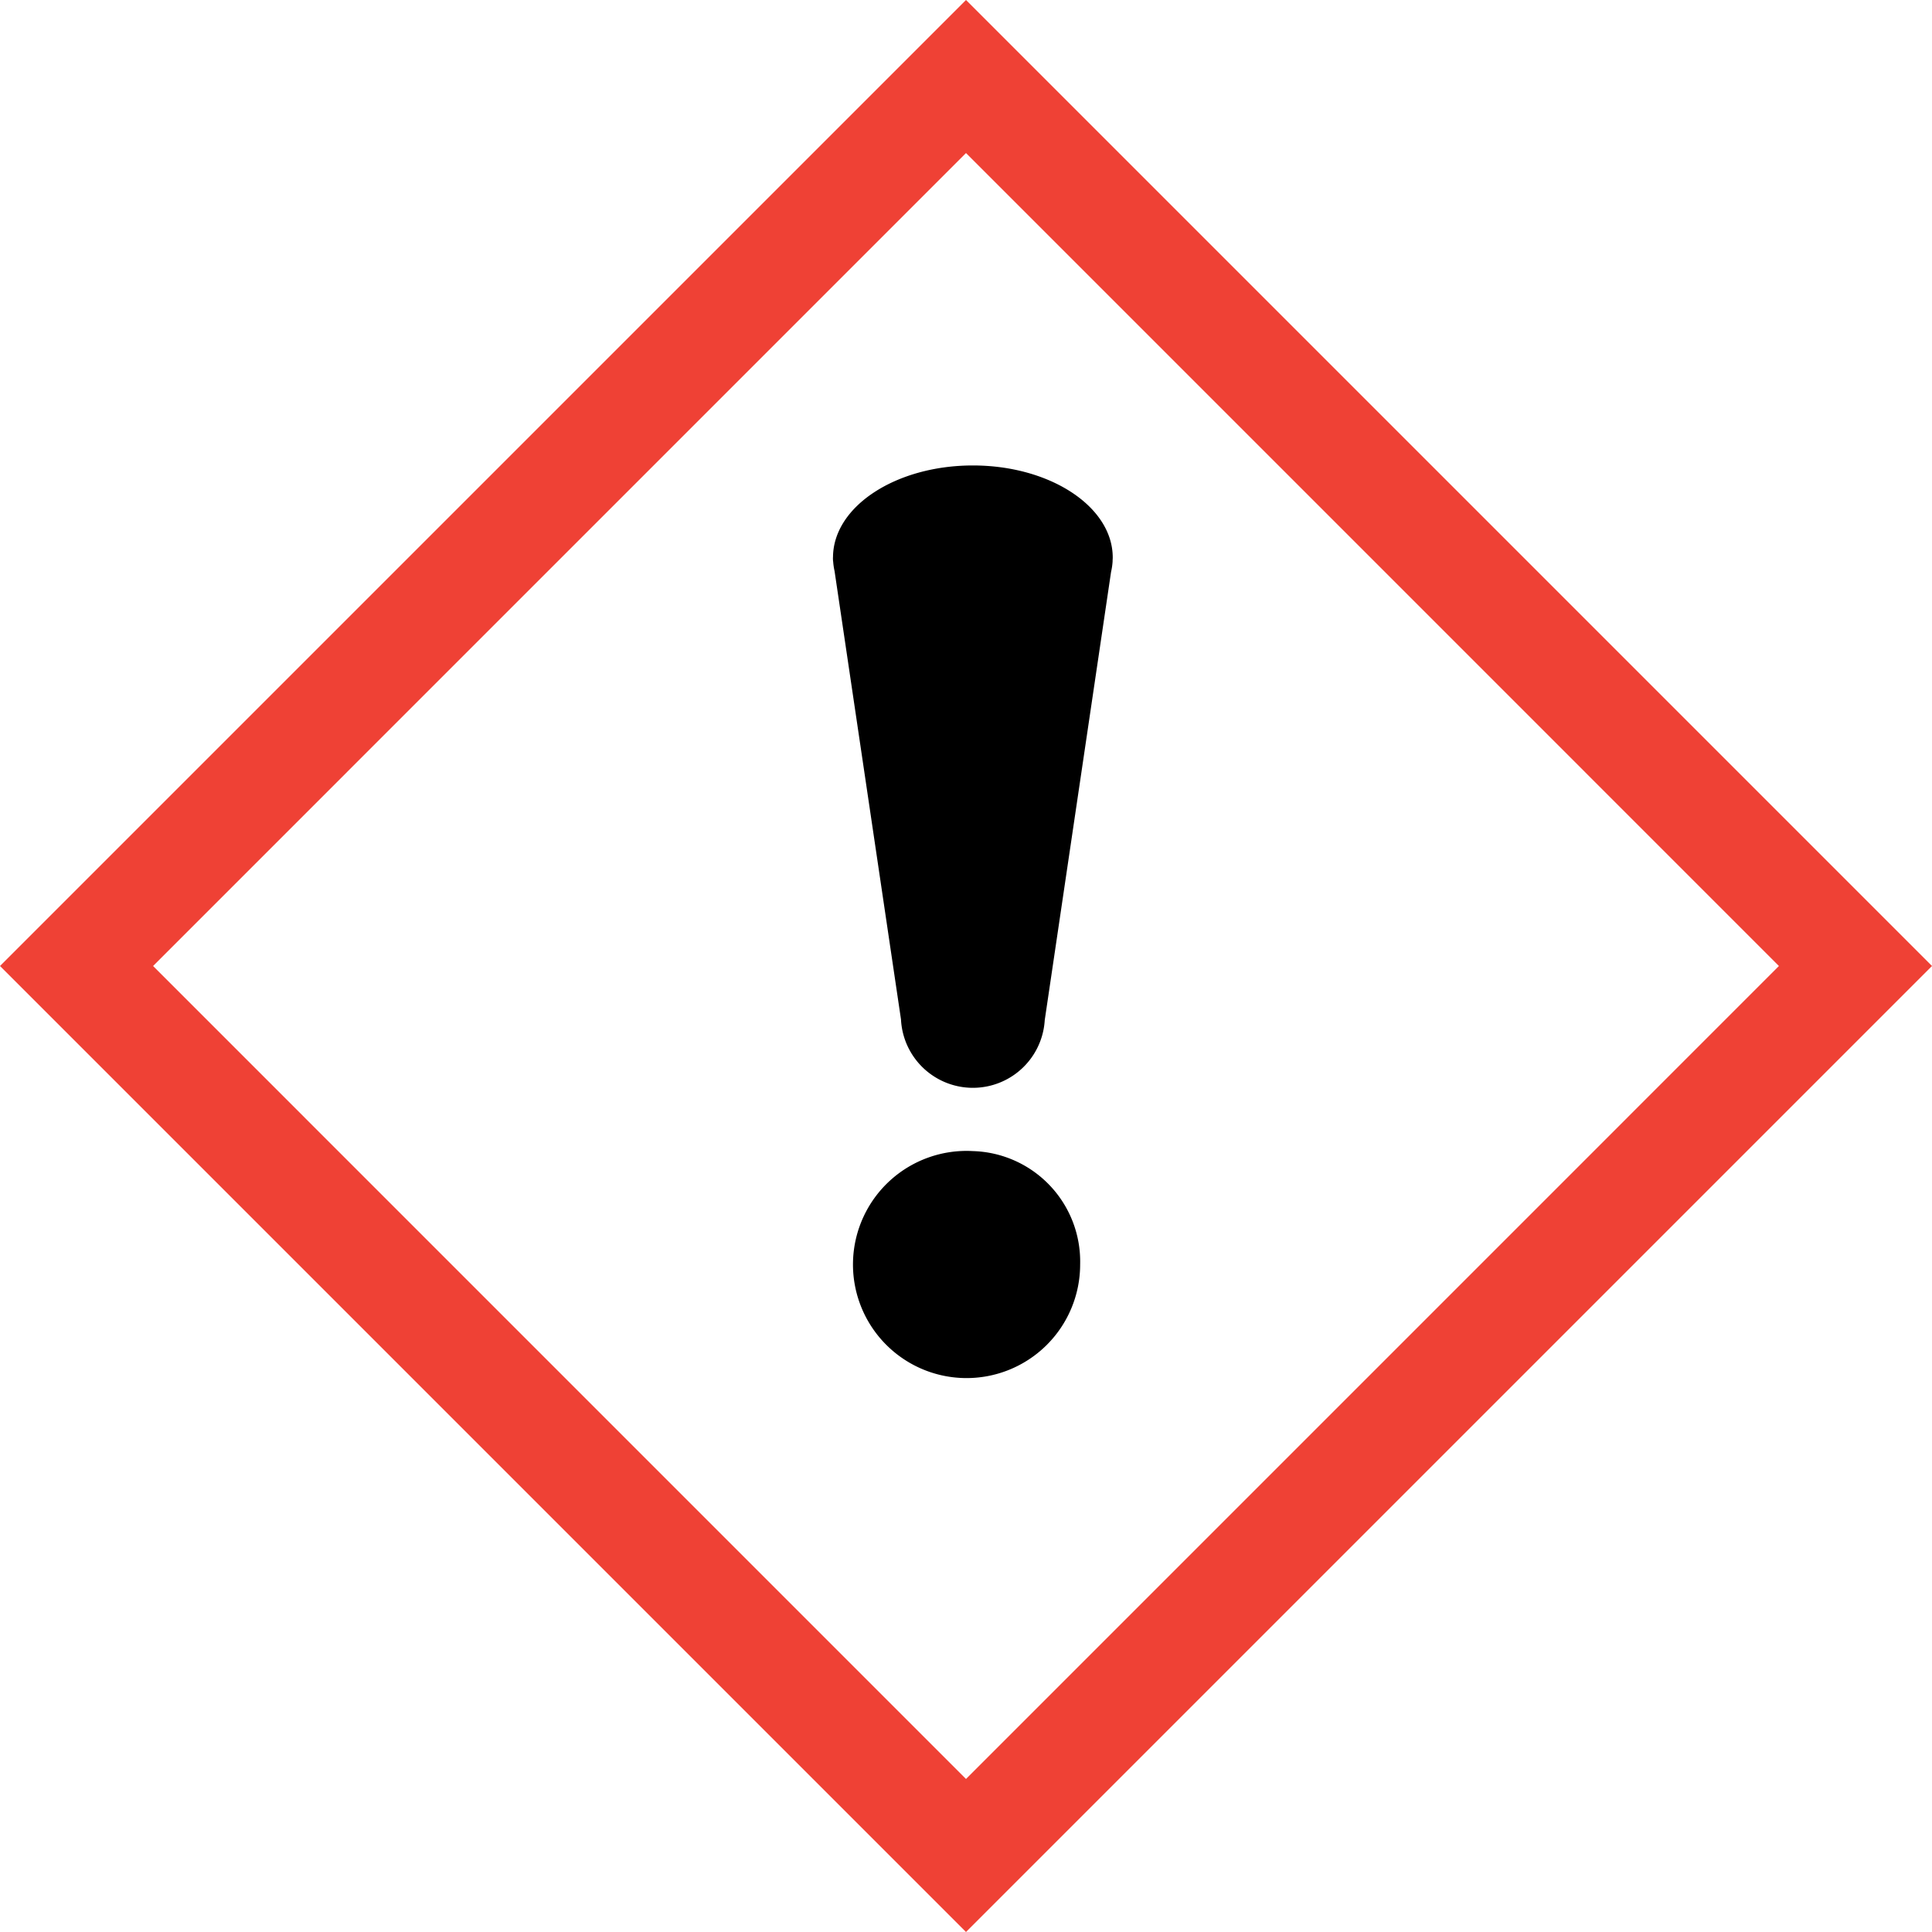
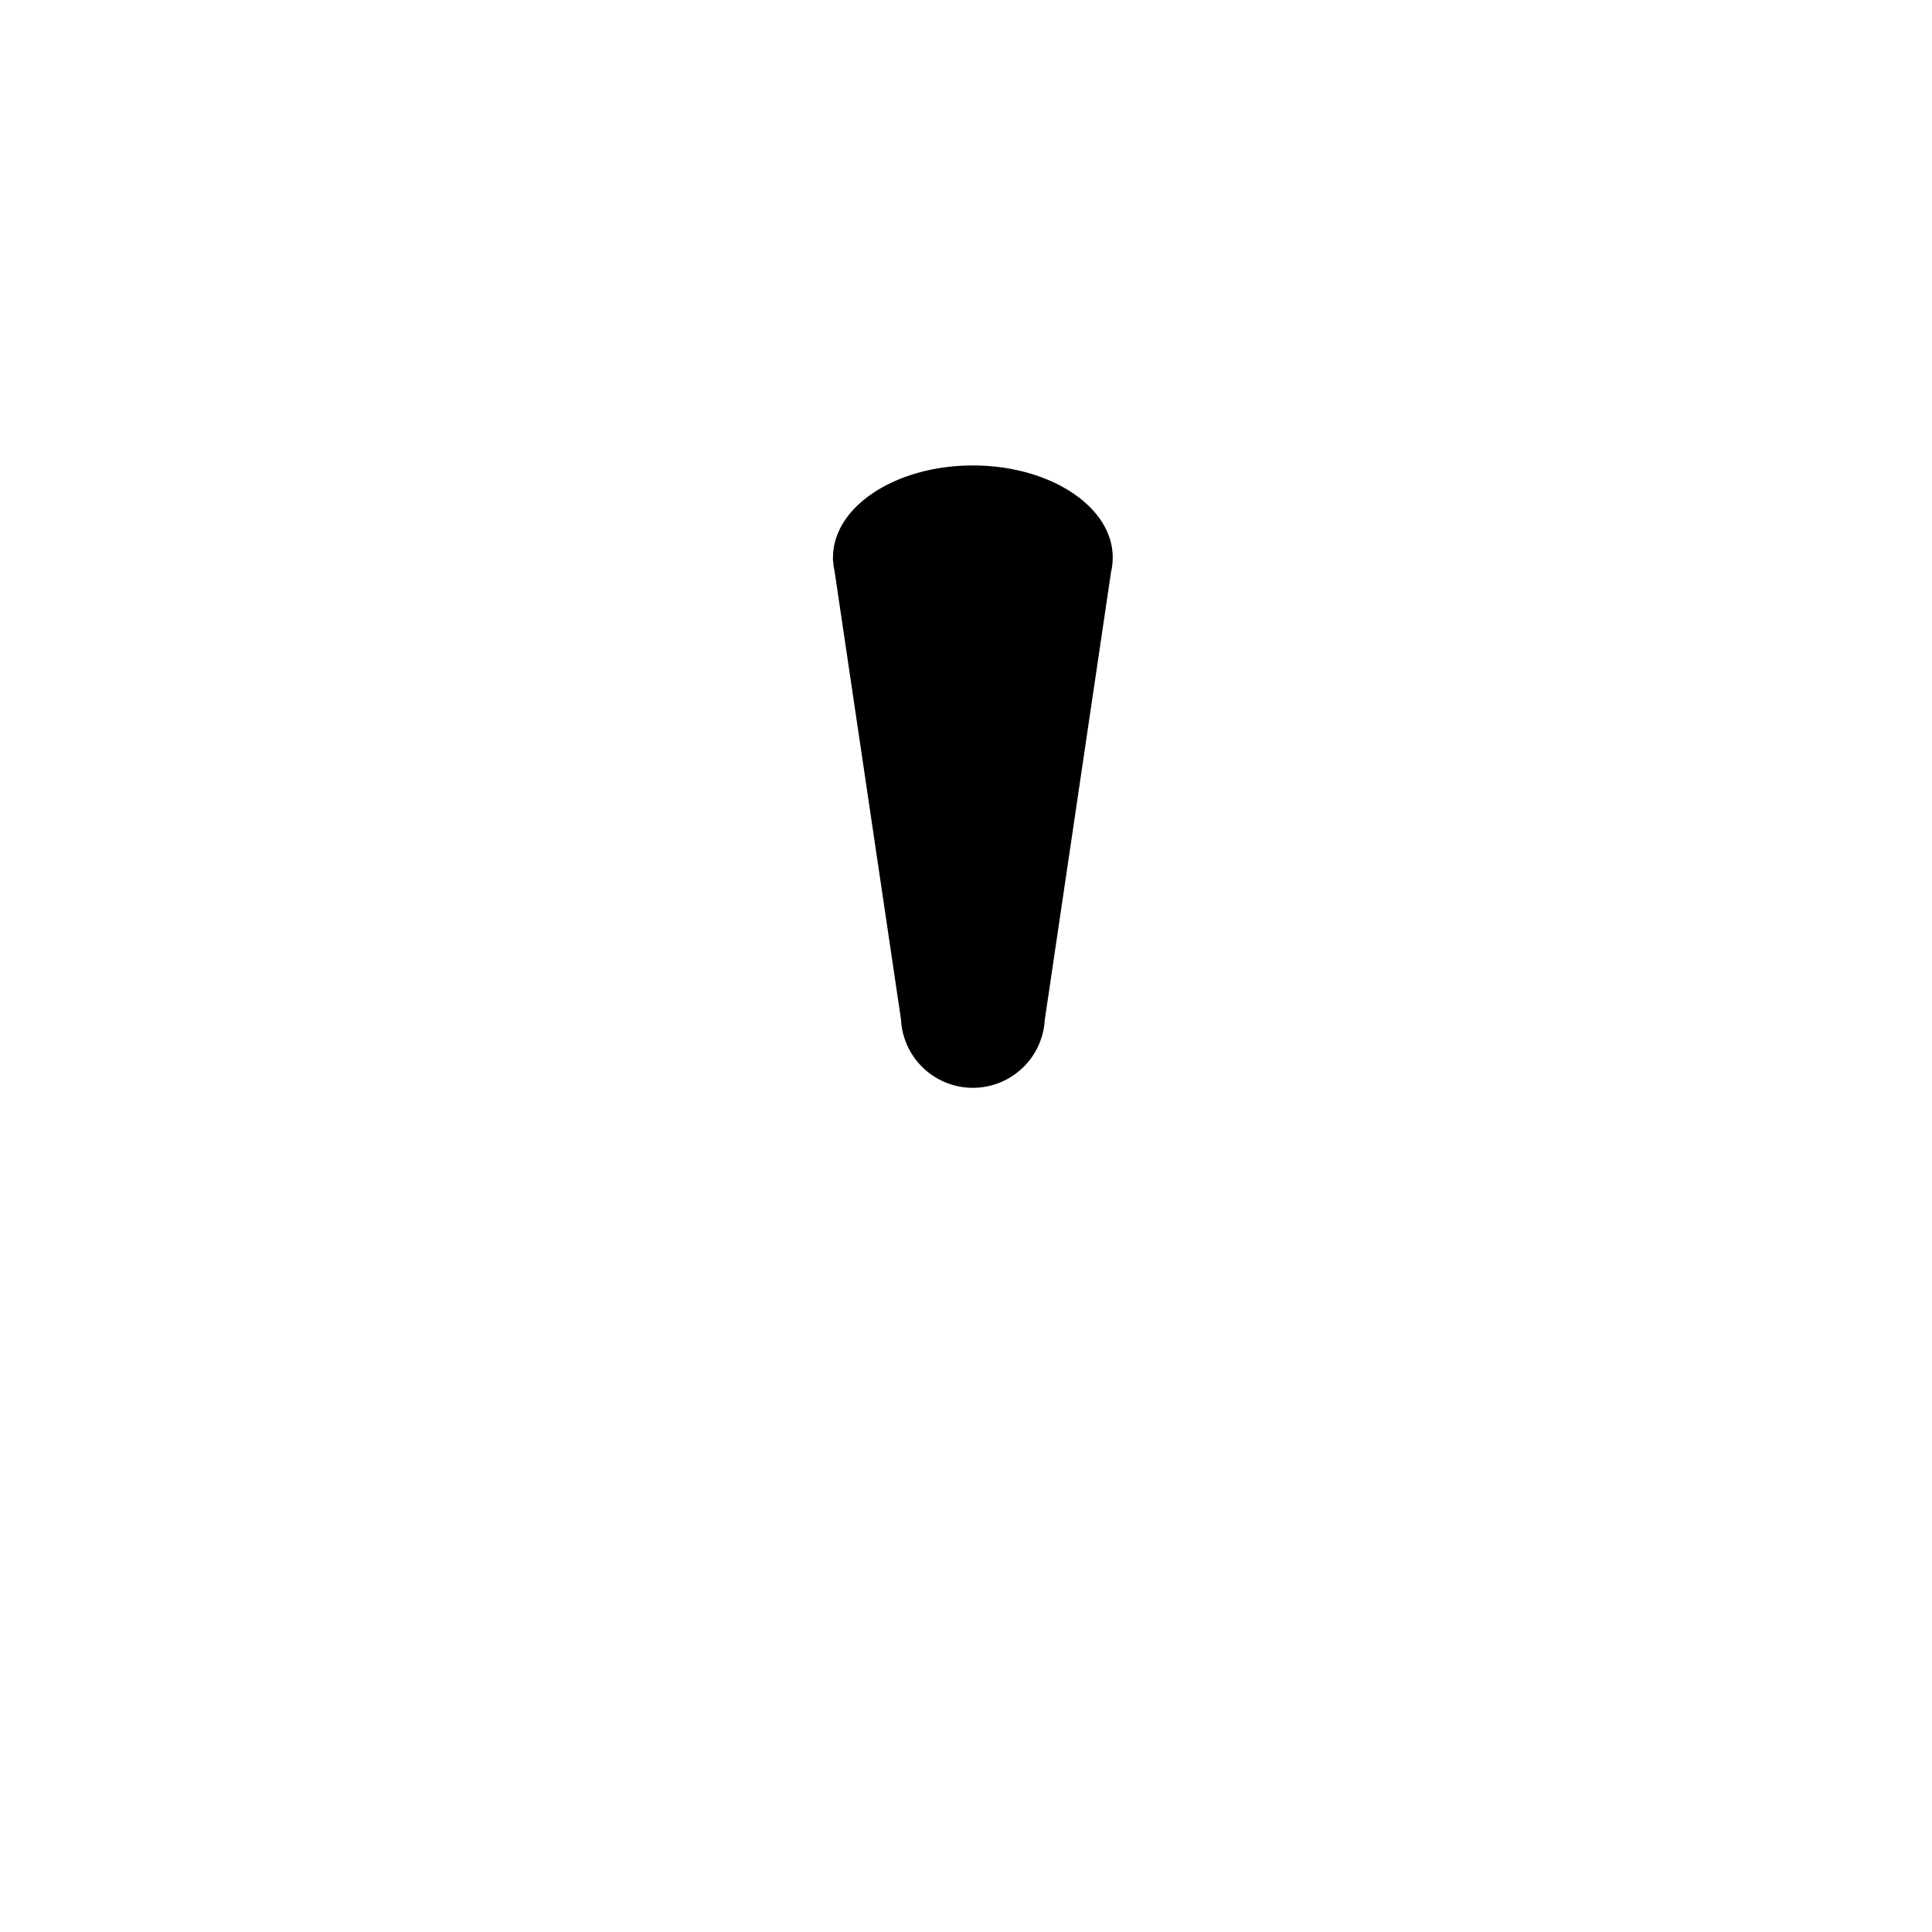
<svg xmlns="http://www.w3.org/2000/svg" width="100" height="100.002" viewBox="0 0 100 100.002">
  <defs>
    <clipPath id="a">
      <rect width="100" height="100.002" fill="none" />
    </clipPath>
  </defs>
  <g clip-path="url(#a)">
-     <path d="M50.353,59.58a5.879,5.879,0,1,0,5.555,5.87,5.719,5.719,0,0,0-5.555-5.87" />
    <path d="M43.113,28.852c0,.063,0,.125.007.188h0l.006.041a3.131,3.131,0,0,0,.07.474l3.439,23.209a3.726,3.726,0,0,0,7.441.034l3.433-23.2a3.259,3.259,0,0,0,.079-.539l0-.014h0c0-.063.007-.125.007-.188,0-2.631-3.241-4.765-7.239-4.765s-7.24,2.133-7.24,4.765" />
-     <path d="M0,50l50,50,50-50L50,0Zm92.077,0L50,92.079,7.923,50,50,7.922,92.077,50" fill="#ef4135" />
  </g>
</svg>